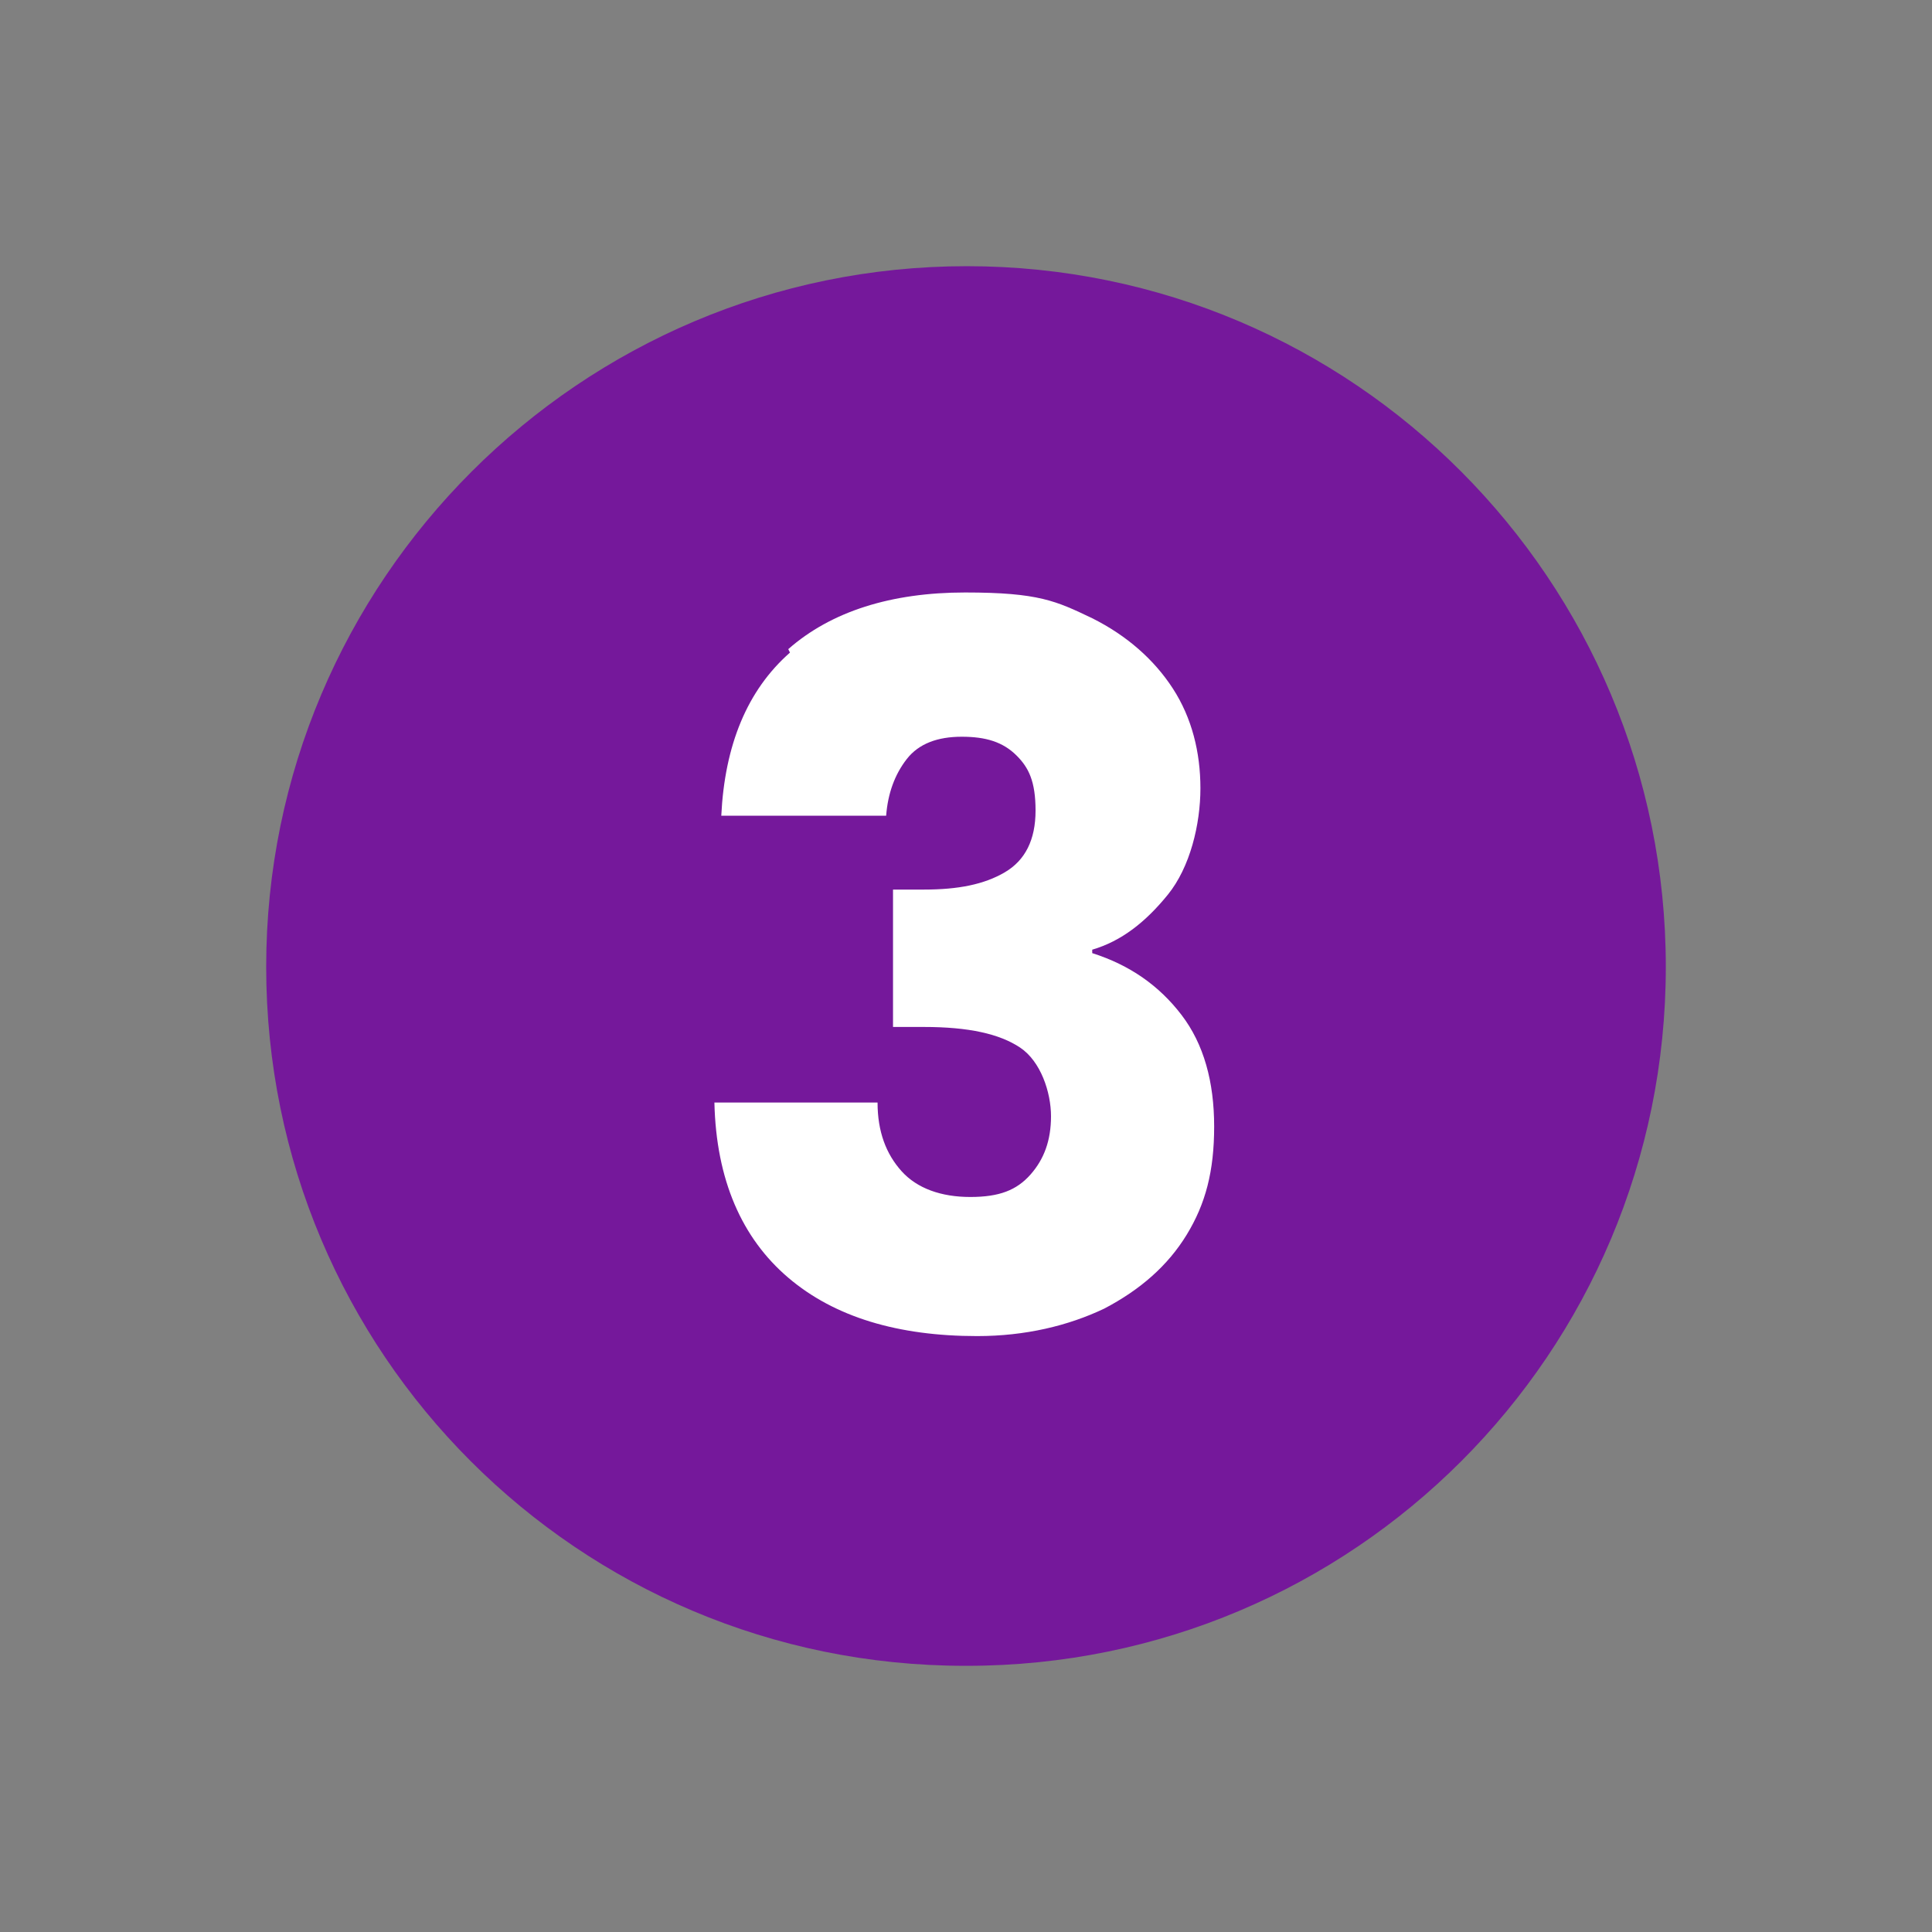
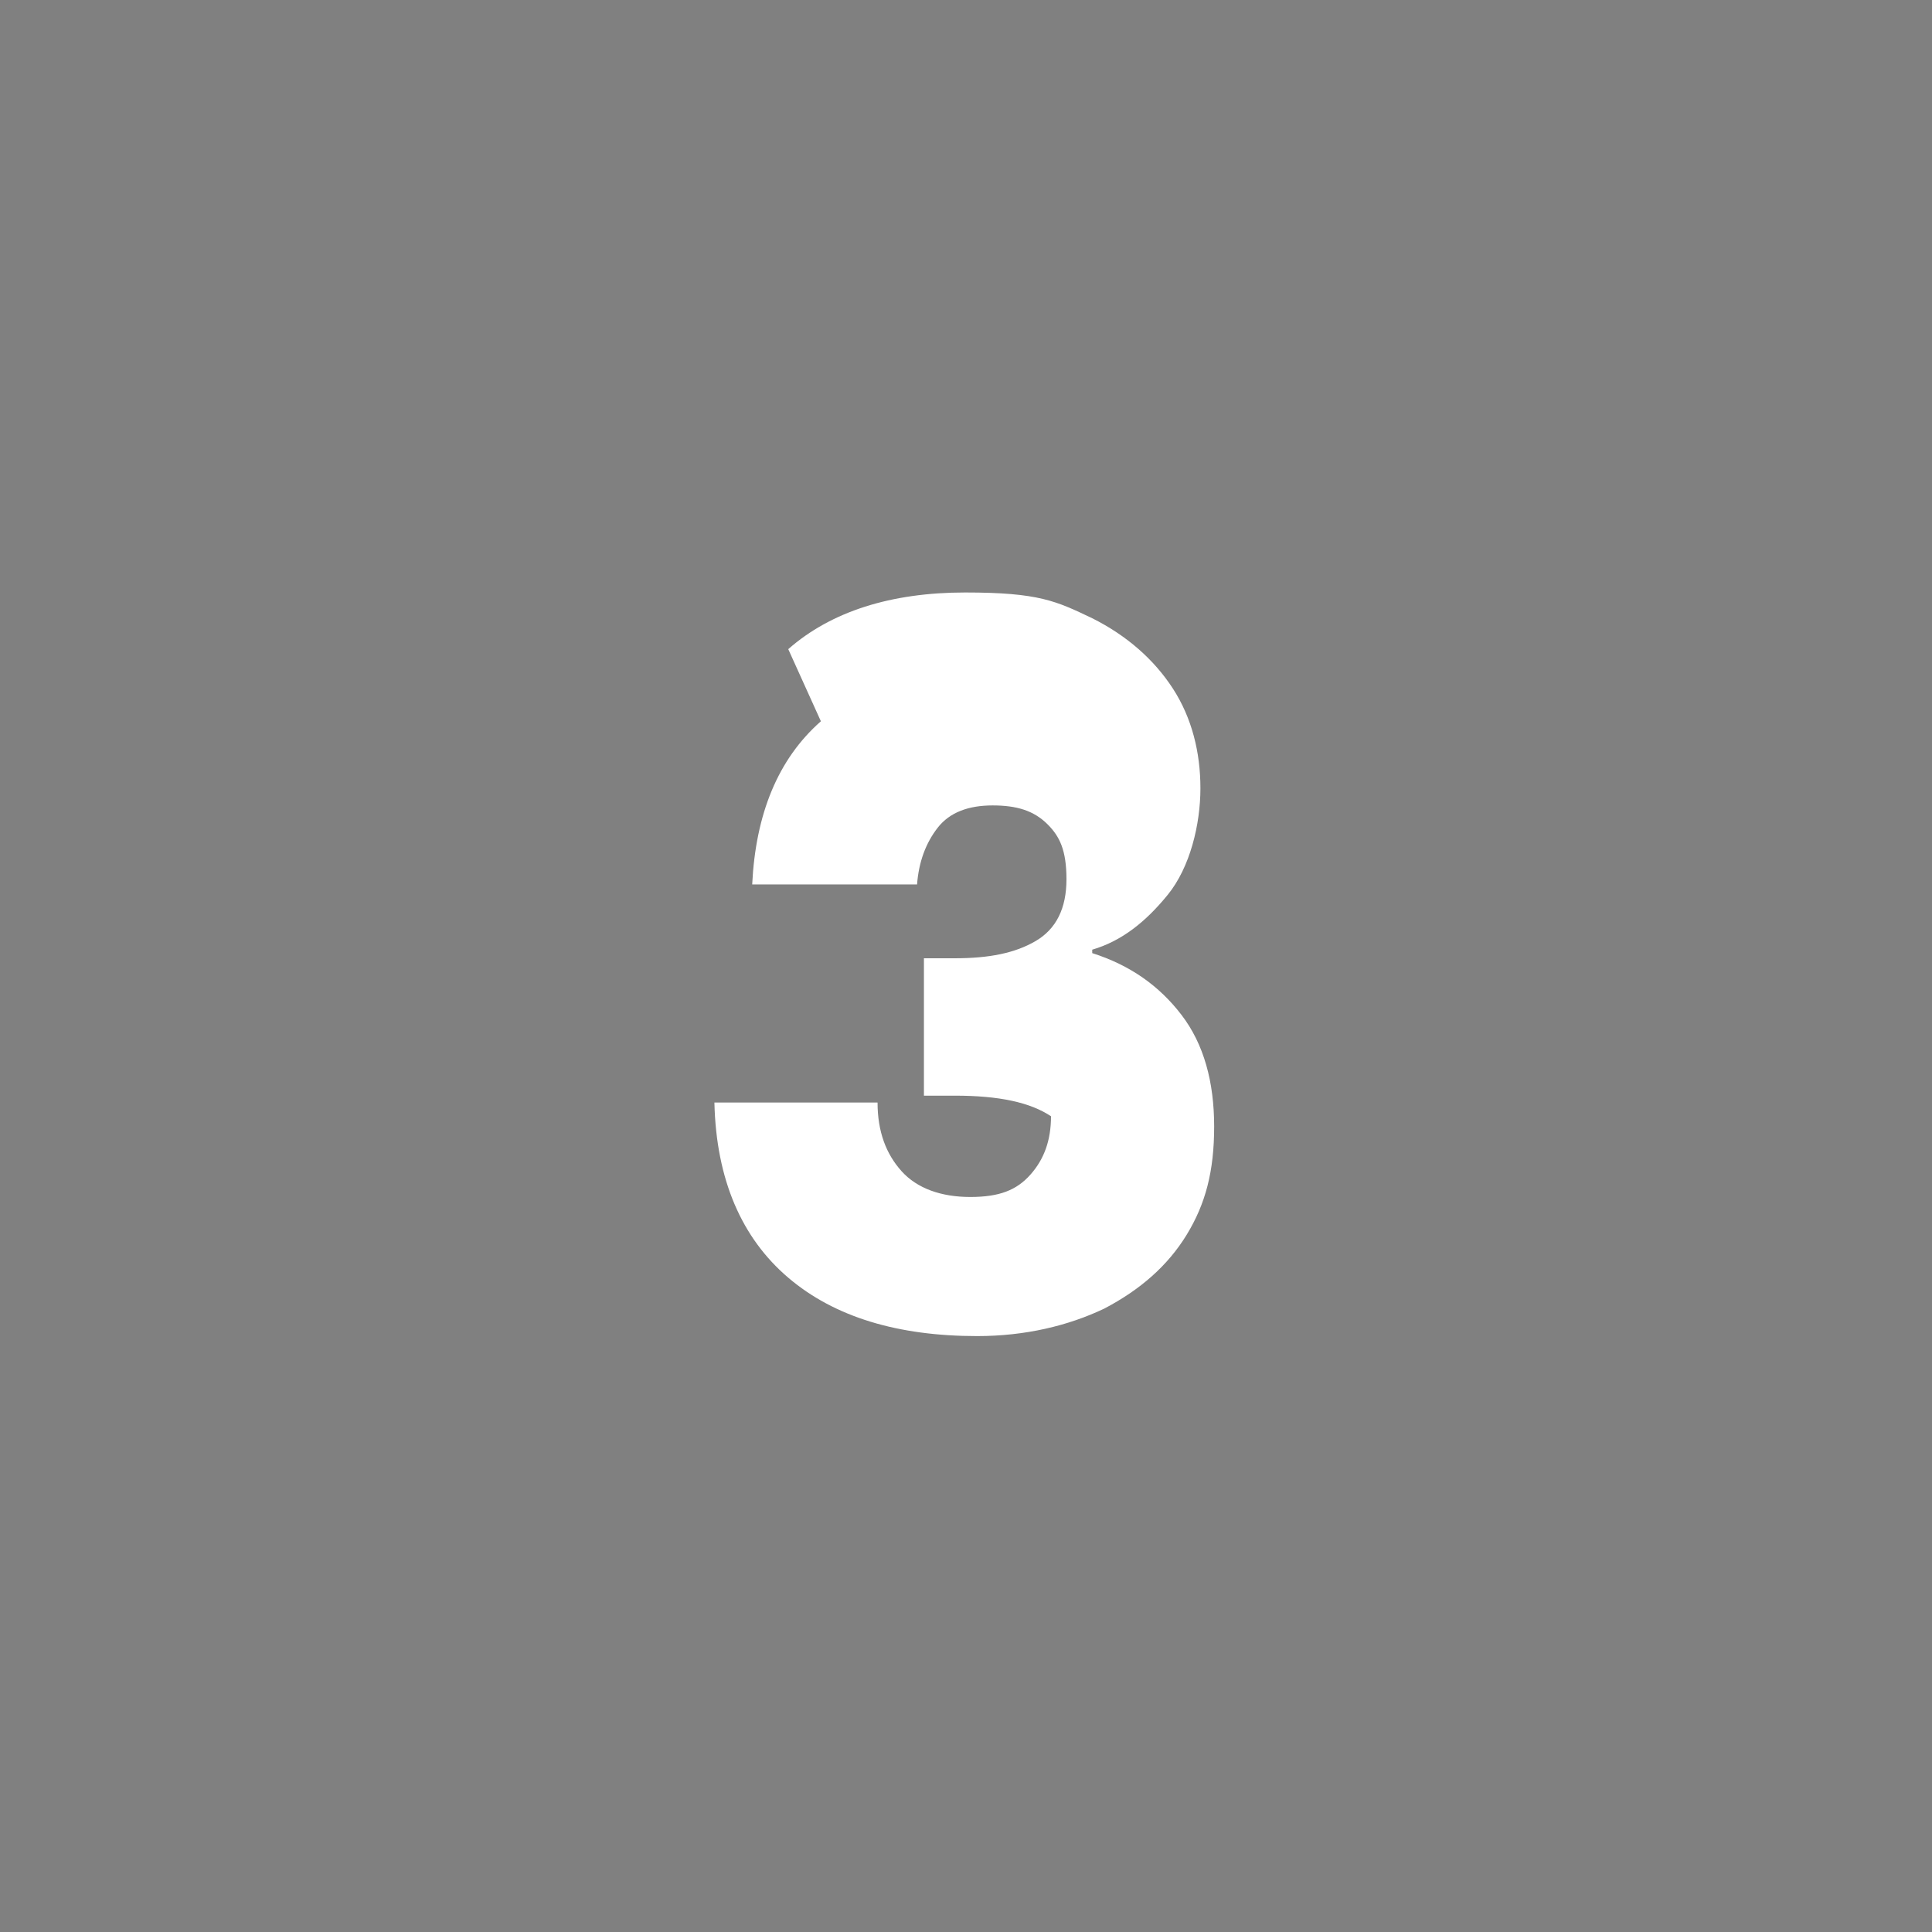
<svg xmlns="http://www.w3.org/2000/svg" id="Layer_1" data-name="Layer 1" viewBox="0 0 112.5 112.5">
  <rect x="0" y="0" width="112.5" height="112.5" fill="#808080" stroke="none" />
  <defs>
    <style>      .cls-1 {        fill: #75189b;      }      .cls-1, .cls-2 {        stroke-width: 0px;      }      .cls-3 {        isolation: isolate;      }      .cls-2 {        fill: #fff;      }    </style>
  </defs>
-   <path class="cls-1" d="M56.3,97c22.5,0,40.7-18.2,40.7-40.7S78.8,15.5,56.3,15.5,15.5,33.8,15.5,56.3s18.2,40.7,40.7,40.7" />
  <g class="cls-3">
    <g class="cls-3">
-       <path class="cls-2" d="M45.9,37.8c2.5-2.2,6-3.3,10.3-3.3s5.3.5,7.4,1.5c2,1,3.6,2.4,4.7,4.1s1.6,3.7,1.6,5.8-.6,4.6-1.9,6.2c-1.3,1.6-2.7,2.7-4.4,3.2v.2c2.2.7,3.9,1.9,5.2,3.6,1.3,1.7,1.9,3.9,1.9,6.5s-.5,4.5-1.6,6.3c-1.1,1.8-2.7,3.2-4.8,4.3-2.1,1-4.6,1.6-7.4,1.6-4.6,0-8.3-1.1-11-3.4-2.7-2.3-4.2-5.7-4.3-10.2h9.5c0,1.7.5,3,1.4,4s2.3,1.5,4,1.5,2.7-.4,3.5-1.3c.8-.9,1.2-2,1.2-3.4s-.6-3.2-1.8-4c-1.2-.8-3-1.2-5.6-1.2h-1.8v-8h1.8c2,0,3.5-.3,4.7-1,1.2-.7,1.8-1.9,1.8-3.6s-.4-2.5-1.1-3.2c-.8-.8-1.8-1.1-3.2-1.1s-2.5.4-3.2,1.3c-.7.9-1.1,2-1.2,3.3h-9.6c.2-4.1,1.5-7.3,4-9.5Z" />
+       <path class="cls-2" d="M45.9,37.8c2.5-2.2,6-3.3,10.3-3.3s5.3.5,7.4,1.5c2,1,3.6,2.4,4.7,4.1s1.6,3.7,1.6,5.8-.6,4.6-1.9,6.2c-1.3,1.6-2.7,2.7-4.4,3.2v.2c2.2.7,3.9,1.9,5.2,3.6,1.3,1.7,1.9,3.9,1.9,6.5s-.5,4.5-1.6,6.3c-1.1,1.8-2.7,3.2-4.8,4.3-2.1,1-4.6,1.6-7.4,1.6-4.6,0-8.3-1.1-11-3.4-2.7-2.3-4.2-5.7-4.3-10.2h9.5c0,1.7.5,3,1.4,4s2.3,1.5,4,1.5,2.7-.4,3.5-1.3c.8-.9,1.2-2,1.2-3.4c-1.2-.8-3-1.2-5.6-1.2h-1.8v-8h1.8c2,0,3.5-.3,4.7-1,1.2-.7,1.8-1.9,1.8-3.6s-.4-2.5-1.1-3.2c-.8-.8-1.8-1.1-3.2-1.1s-2.5.4-3.2,1.3c-.7.9-1.1,2-1.2,3.3h-9.6c.2-4.1,1.5-7.3,4-9.5Z" />
    </g>
  </g>
</svg>